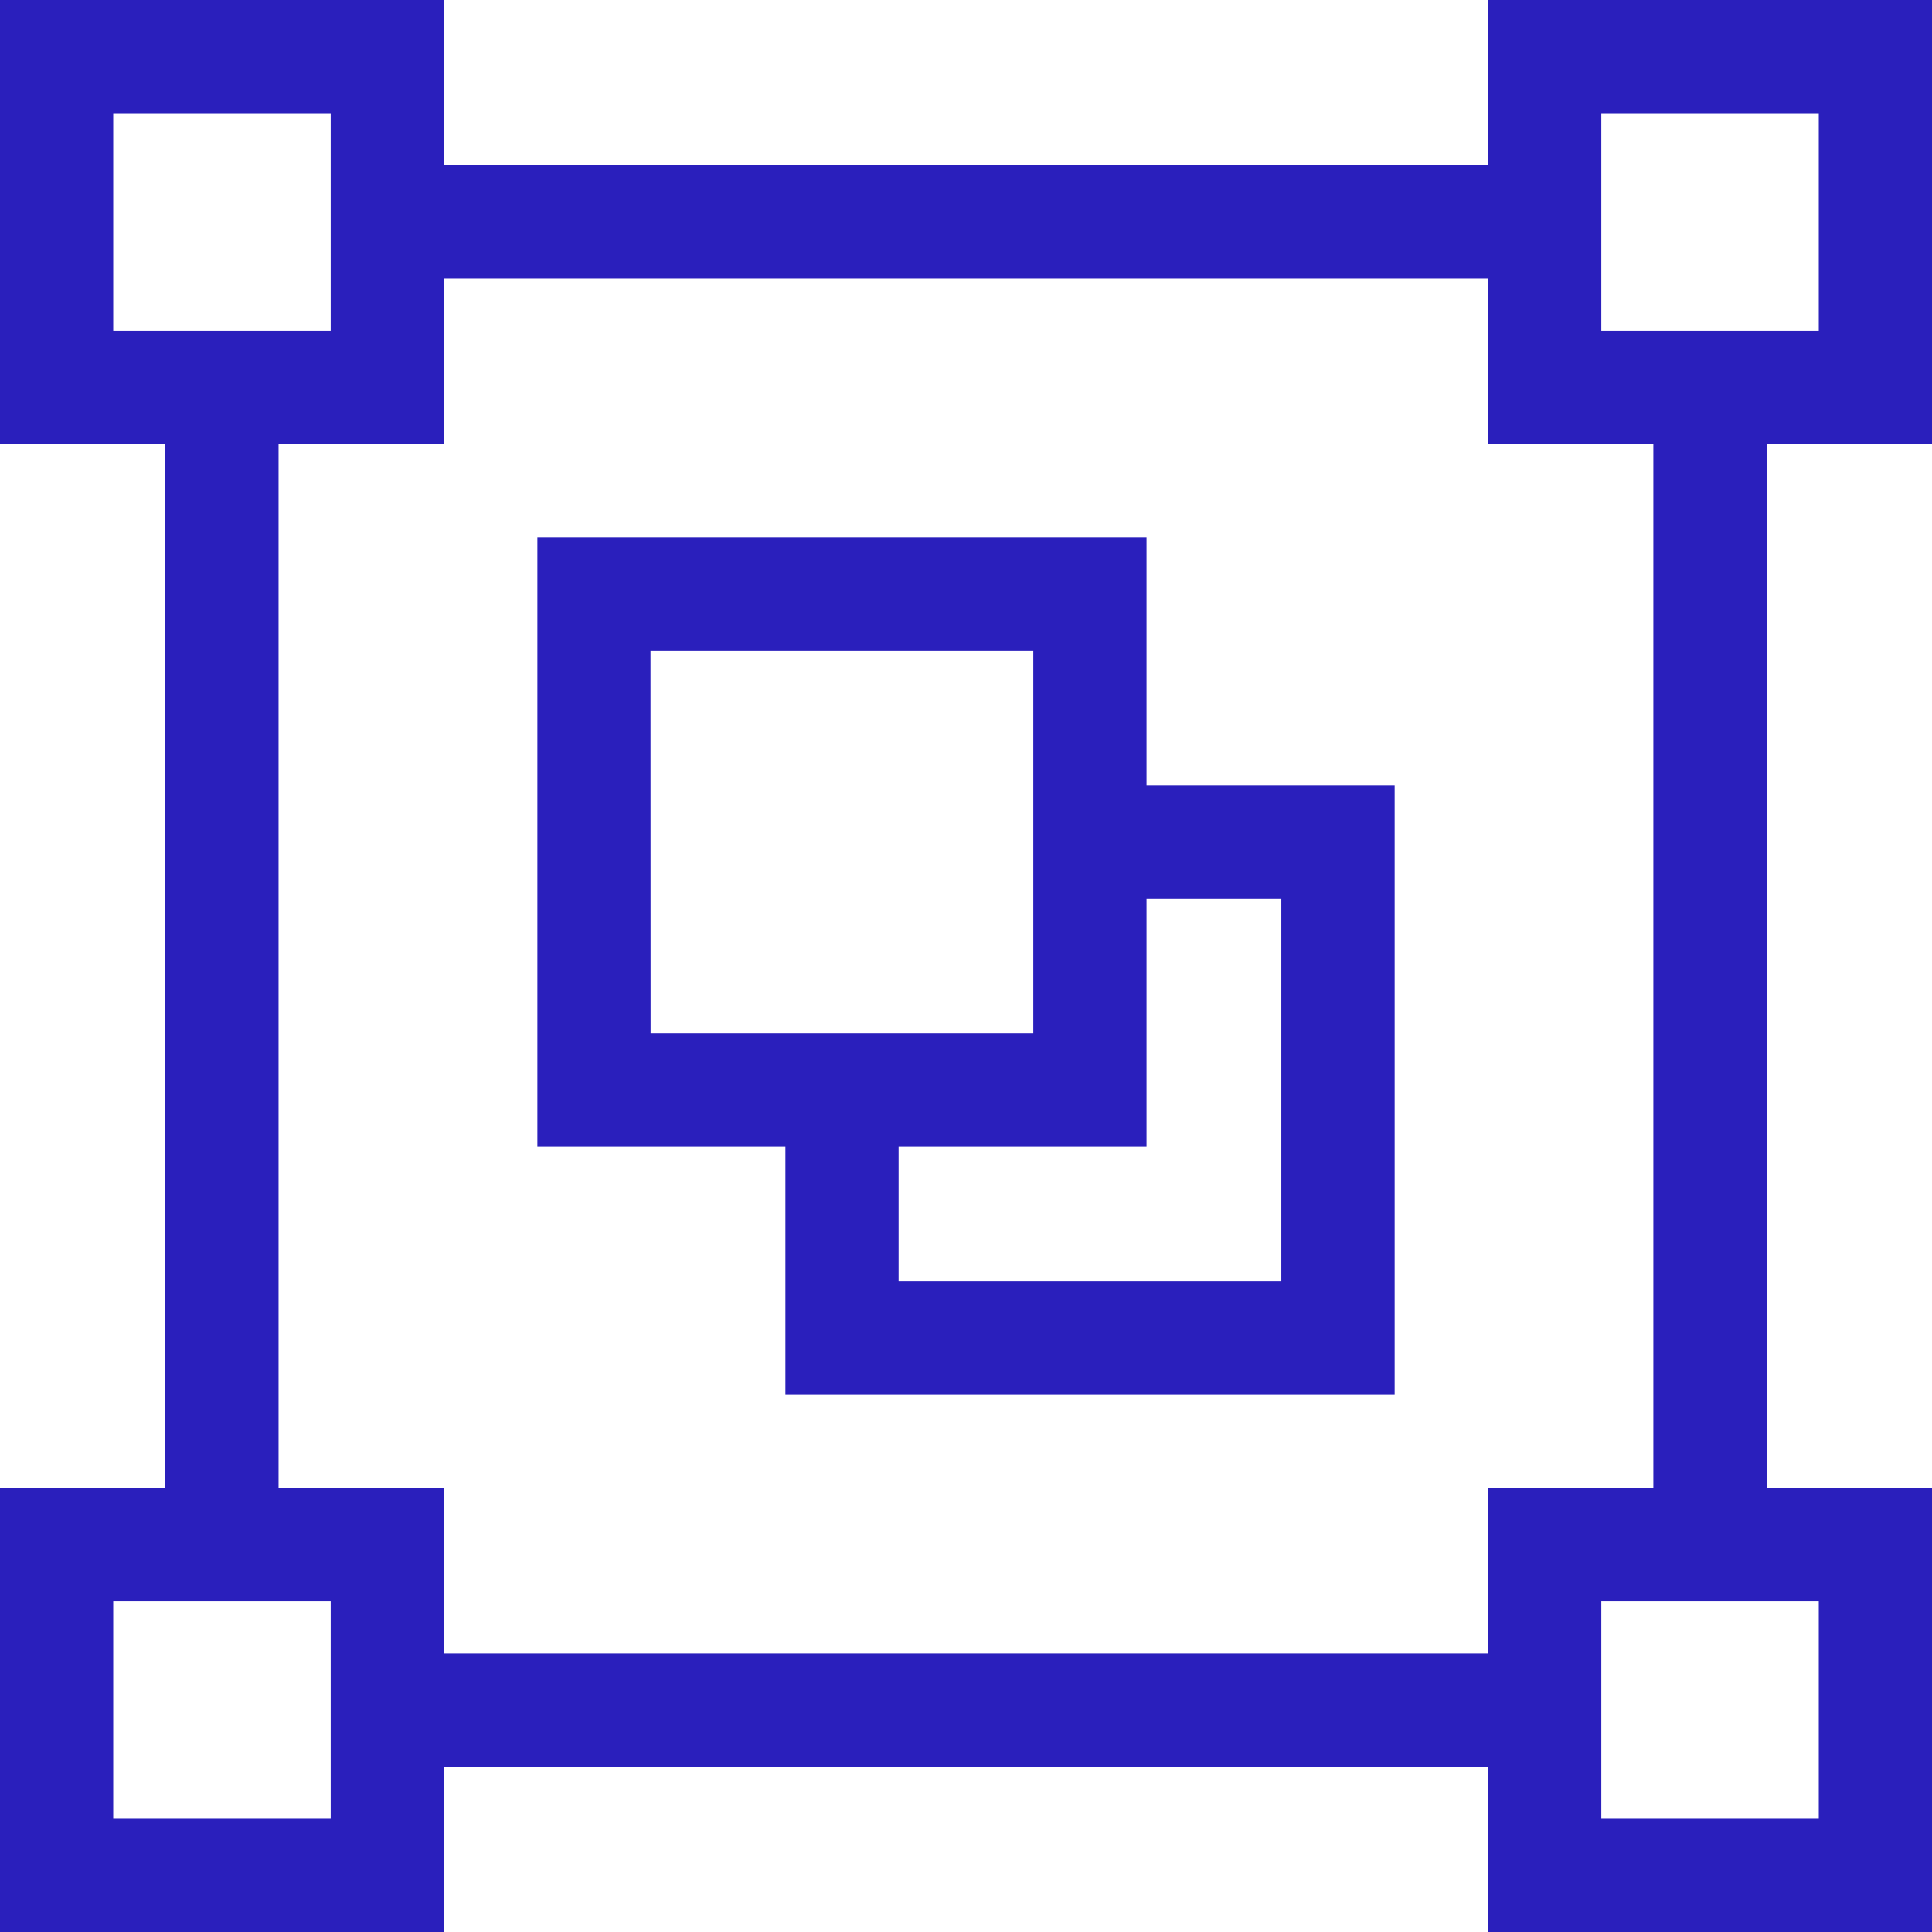
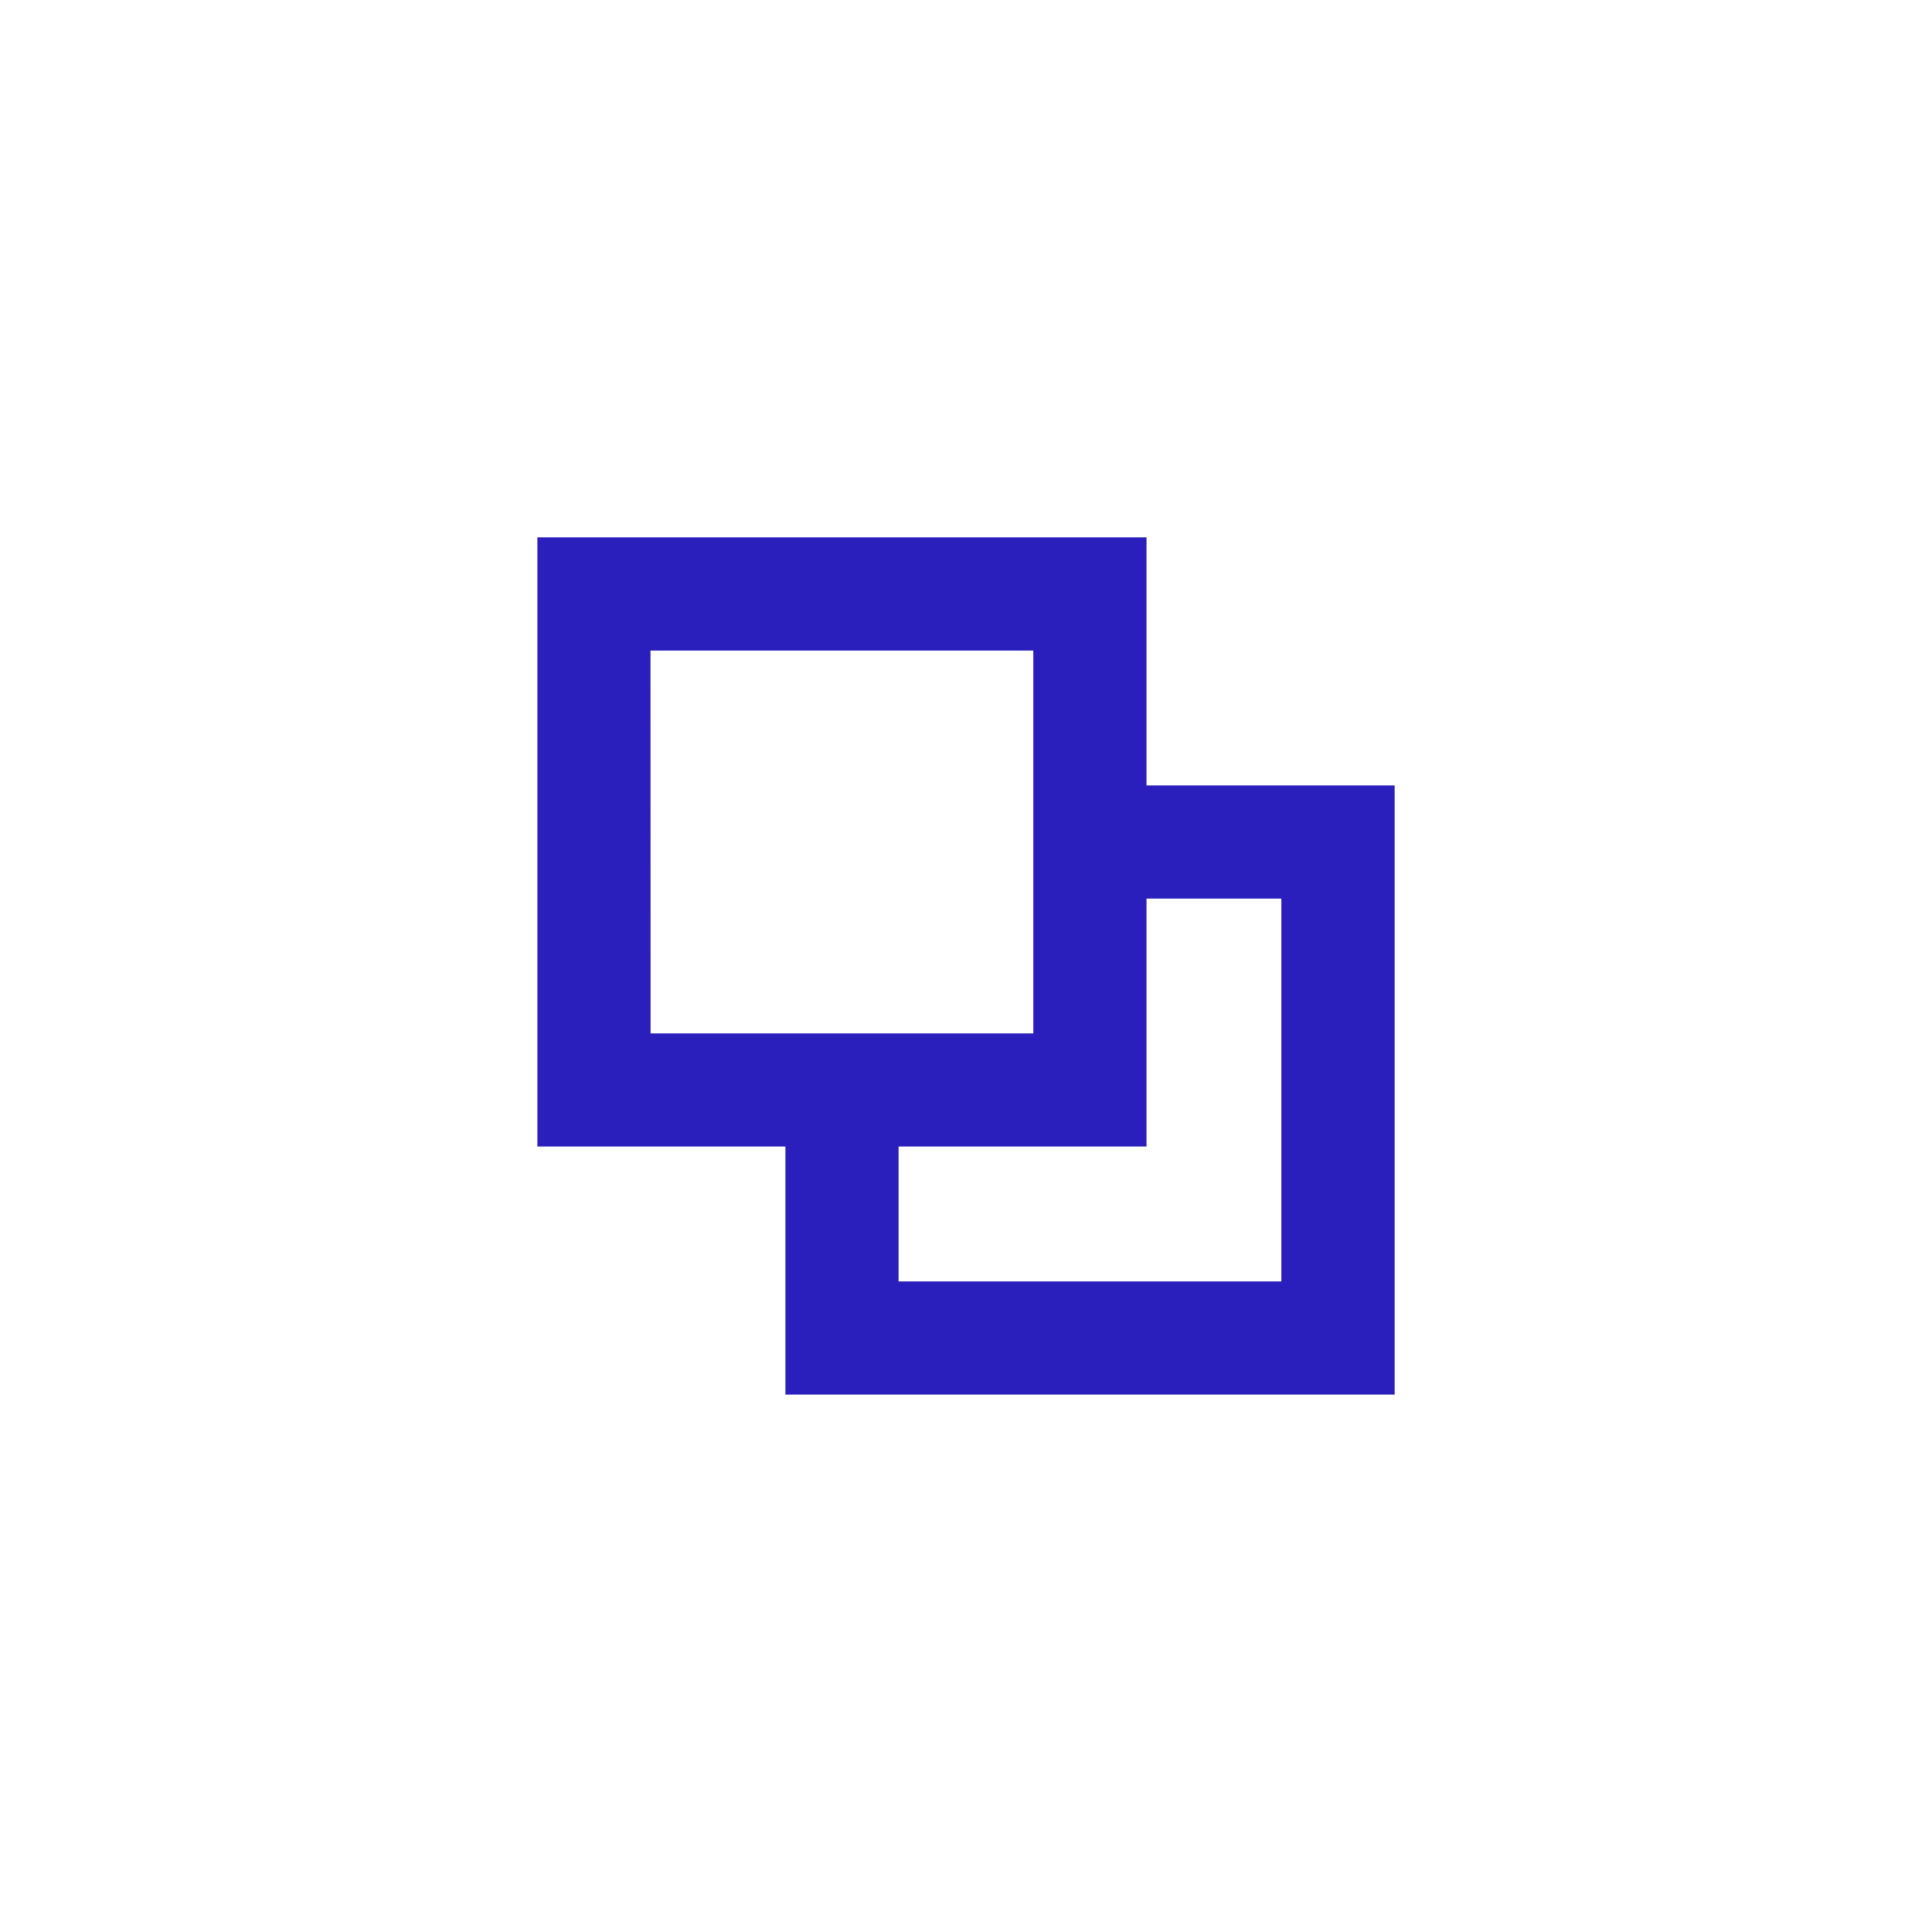
<svg xmlns="http://www.w3.org/2000/svg" width="79.344" height="79.344" viewBox="0 0 79.344 79.344">
  <g id="group" transform="translate(0)">
    <path id="Path_10824" data-name="Path 10824" d="M167.4,142.382H142.383V167.4h10.186v10.186H177.59V152.568H167.4Zm-20.371,4.65h15.721v15.721H147.033Zm25.907,10.186v15.721H157.218V167.4H167.4V157.217Z" transform="translate(-120.314 -120.313)" fill="#2a1fbc" />
-     <path id="Path_10825" data-name="Path 10825" d="M79.344,18.231V0H61.114V6.79H18.231V0H0V18.231H6.79V61.114H0V79.344H18.231v-6.79H61.114v6.79H79.344V61.114h-6.79V18.231ZM65.763,4.65h8.931v8.931H65.763ZM4.65,4.65h8.931v8.931H4.65Zm8.931,70.044H4.65V65.763h8.931Zm61.113,0H65.763V65.763h8.931ZM67.9,61.114h-6.79V67.9H18.231v-6.79H11.44V18.231h6.79V11.44H61.114v6.79H67.9Z" fill="#2a1fbc" />
  </g>
</svg>